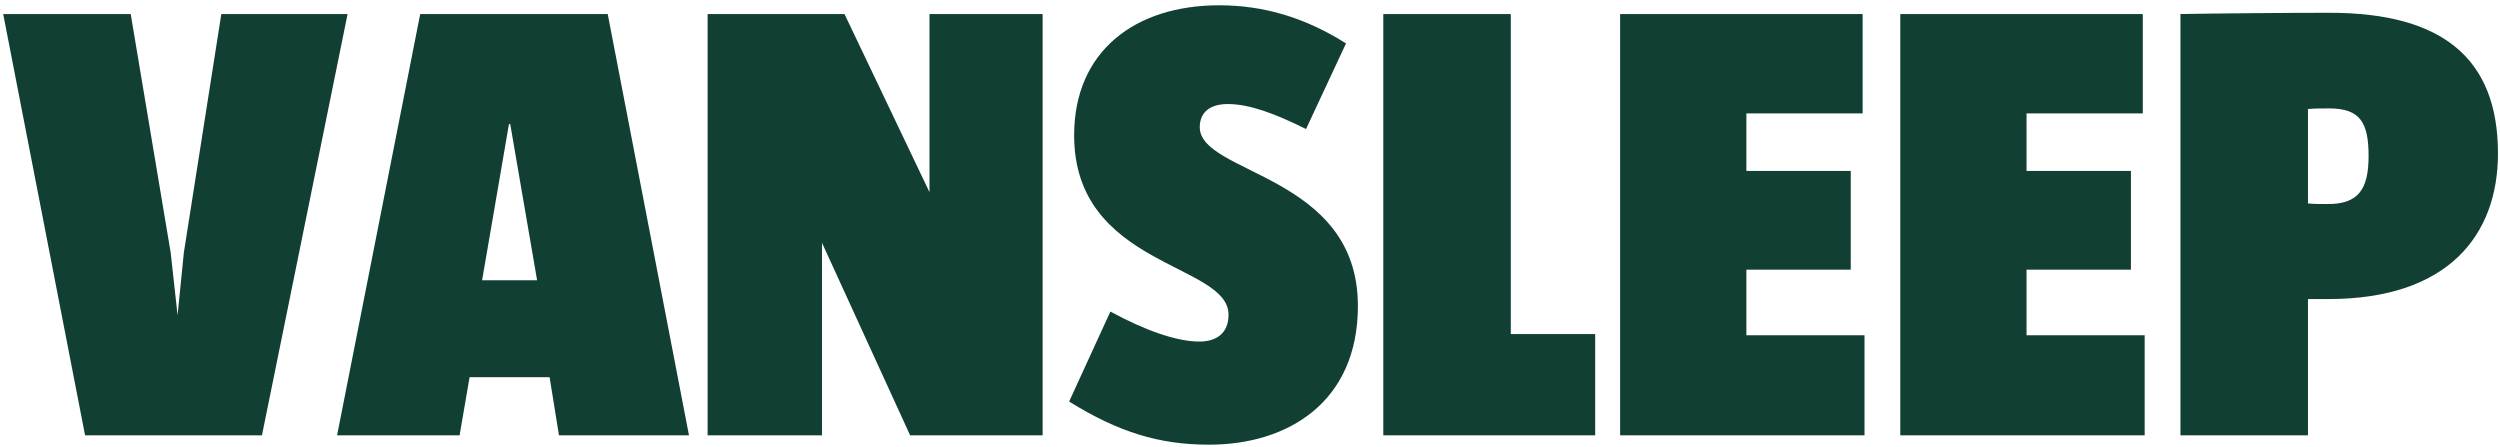
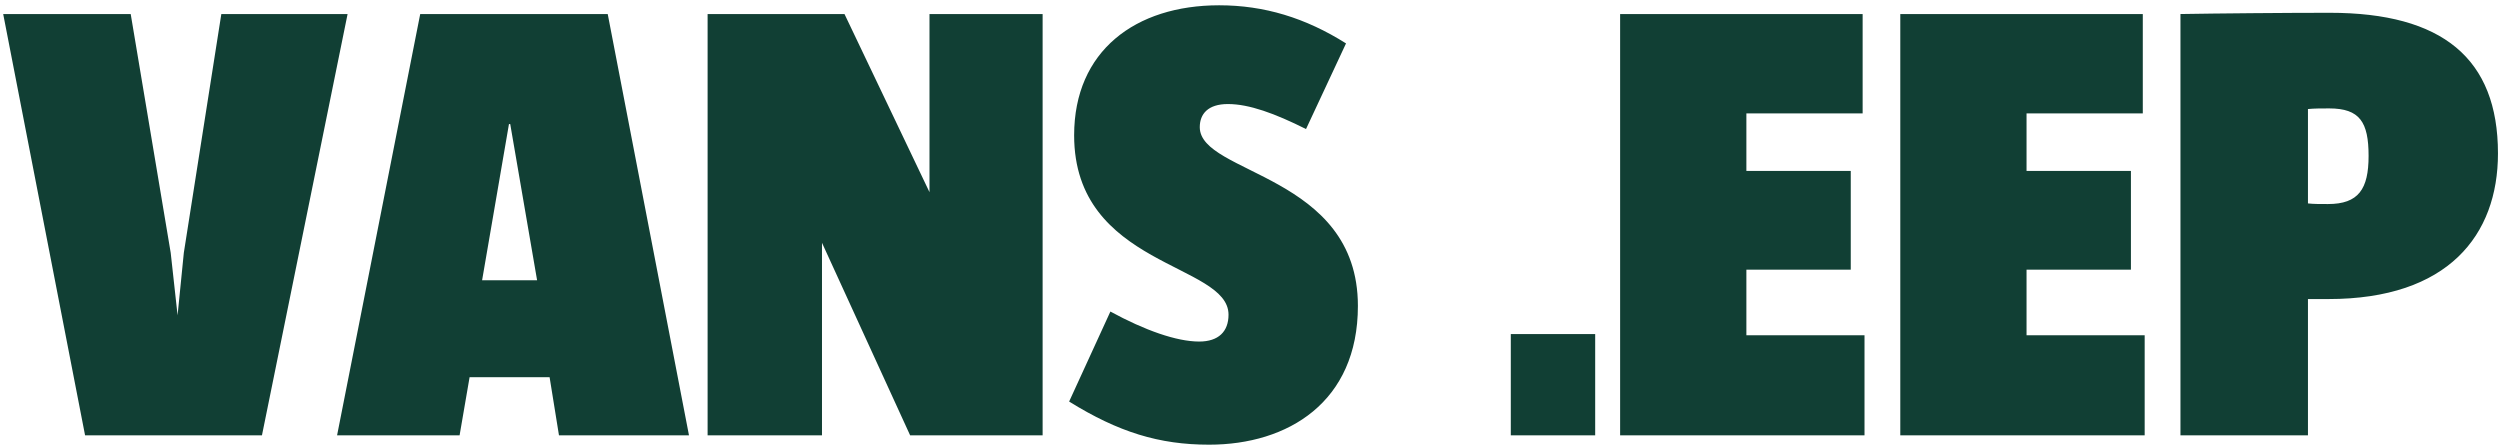
<svg xmlns="http://www.w3.org/2000/svg" width="313" height="56" viewBox="0 0 313 56" fill="none">
-   <path d="M43.518 1.757L32.797 54.5H10.651L0.4 1.757H16.364L21.372 31.65L22.233 39.475L23.015 31.65L27.71 1.757H43.518ZM86.26 54.5H69.983L68.809 47.222H58.793L57.541 54.5H42.203L52.611 1.757H76.087L86.26 54.5ZM67.245 35.093L63.88 15.53H63.723L60.358 35.093H67.245ZM130.536 54.5H113.947L102.913 30.398V54.5H88.592V1.757H105.73L116.372 24.059V1.757H130.536V54.5ZM170.009 38.301C170.009 50.353 161.245 55.674 151.385 55.674C145.124 55.674 140.038 54.109 133.856 50.274L139.021 39.006C143.325 41.353 147.316 42.762 150.133 42.762C152.559 42.762 153.811 41.51 153.811 39.397C153.811 32.902 134.482 33.45 134.482 16.938C134.482 6.374 142.151 0.662 152.637 0.662C158.271 0.662 163.436 2.227 168.522 5.435L163.514 16.156C159.601 14.199 156.393 13.026 153.732 13.026C151.228 13.026 150.211 14.278 150.211 15.921C150.211 21.868 170.009 21.79 170.009 38.301ZM199.717 54.5H173.189V1.757H189.152V41.823H199.717V54.5ZM233.437 54.5H202.839V1.757H233.202V14.199H218.647V21.399H231.715V33.763H218.647V41.979H233.437V54.5ZM268.513 54.5H237.916V1.757H268.278V14.199H253.723V21.399H266.792V33.763H253.723V41.979H268.513V54.5ZM312.745 19.208C312.745 29.459 306.485 37.441 291.539 37.441C290.678 37.441 289.817 37.441 288.956 37.441V54.5H272.993V1.757C277.375 1.679 286.296 1.601 291.695 1.601C305.781 1.601 312.745 7.313 312.745 19.208ZM296.547 19.521C296.547 15.295 295.451 13.573 291.617 13.573C290.678 13.573 289.739 13.573 288.956 13.652V25.468C289.661 25.546 290.365 25.546 291.46 25.546C295.295 25.546 296.547 23.668 296.547 19.521Z" fill="#113F34" />
+   <path d="M43.518 1.757L32.797 54.5H10.651L0.4 1.757H16.364L21.372 31.65L22.233 39.475L23.015 31.65L27.71 1.757H43.518ZM86.26 54.5H69.983L68.809 47.222H58.793L57.541 54.5H42.203L52.611 1.757H76.087L86.26 54.5ZM67.245 35.093L63.88 15.53H63.723L60.358 35.093H67.245ZM130.536 54.5H113.947L102.913 30.398V54.5H88.592V1.757H105.73L116.372 24.059V1.757H130.536V54.5ZM170.009 38.301C170.009 50.353 161.245 55.674 151.385 55.674C145.124 55.674 140.038 54.109 133.856 50.274L139.021 39.006C143.325 41.353 147.316 42.762 150.133 42.762C152.559 42.762 153.811 41.51 153.811 39.397C153.811 32.902 134.482 33.45 134.482 16.938C134.482 6.374 142.151 0.662 152.637 0.662C158.271 0.662 163.436 2.227 168.522 5.435L163.514 16.156C159.601 14.199 156.393 13.026 153.732 13.026C151.228 13.026 150.211 14.278 150.211 15.921C150.211 21.868 170.009 21.79 170.009 38.301ZM199.717 54.5H173.189H189.152V41.823H199.717V54.5ZM233.437 54.5H202.839V1.757H233.202V14.199H218.647V21.399H231.715V33.763H218.647V41.979H233.437V54.5ZM268.513 54.5H237.916V1.757H268.278V14.199H253.723V21.399H266.792V33.763H253.723V41.979H268.513V54.5ZM312.745 19.208C312.745 29.459 306.485 37.441 291.539 37.441C290.678 37.441 289.817 37.441 288.956 37.441V54.5H272.993V1.757C277.375 1.679 286.296 1.601 291.695 1.601C305.781 1.601 312.745 7.313 312.745 19.208ZM296.547 19.521C296.547 15.295 295.451 13.573 291.617 13.573C290.678 13.573 289.739 13.573 288.956 13.652V25.468C289.661 25.546 290.365 25.546 291.46 25.546C295.295 25.546 296.547 23.668 296.547 19.521Z" fill="#113F34" />
</svg>